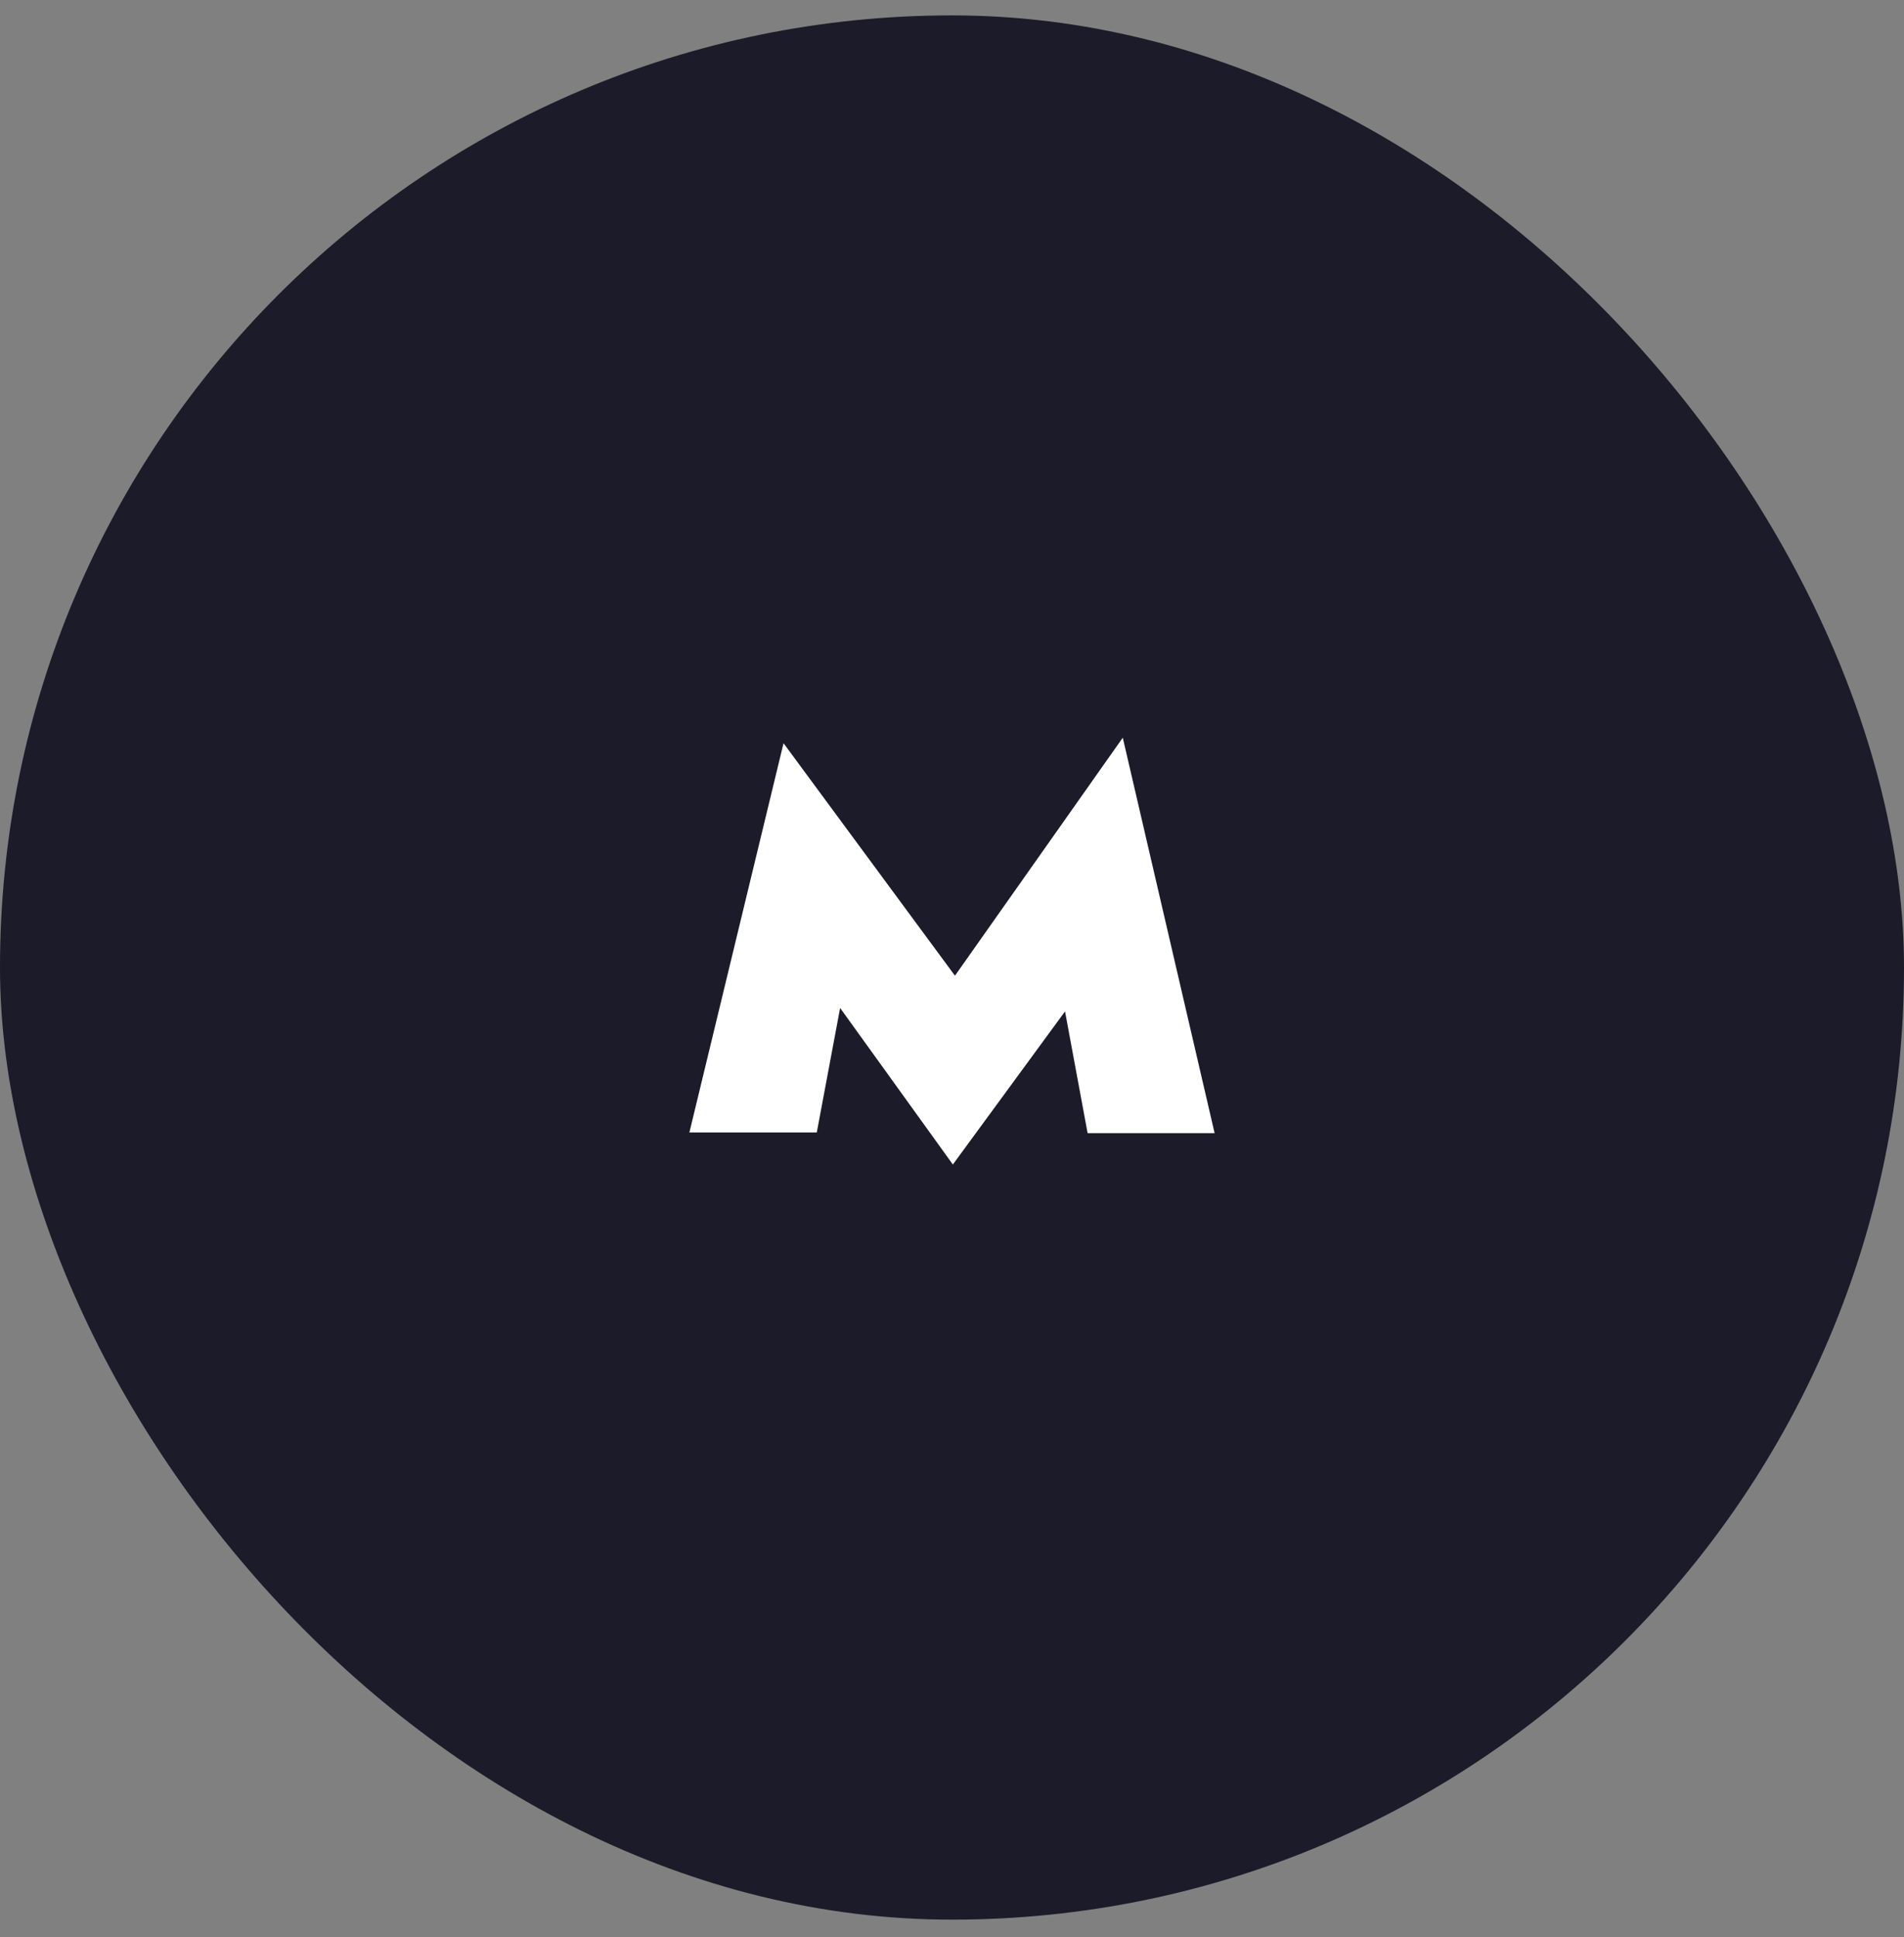
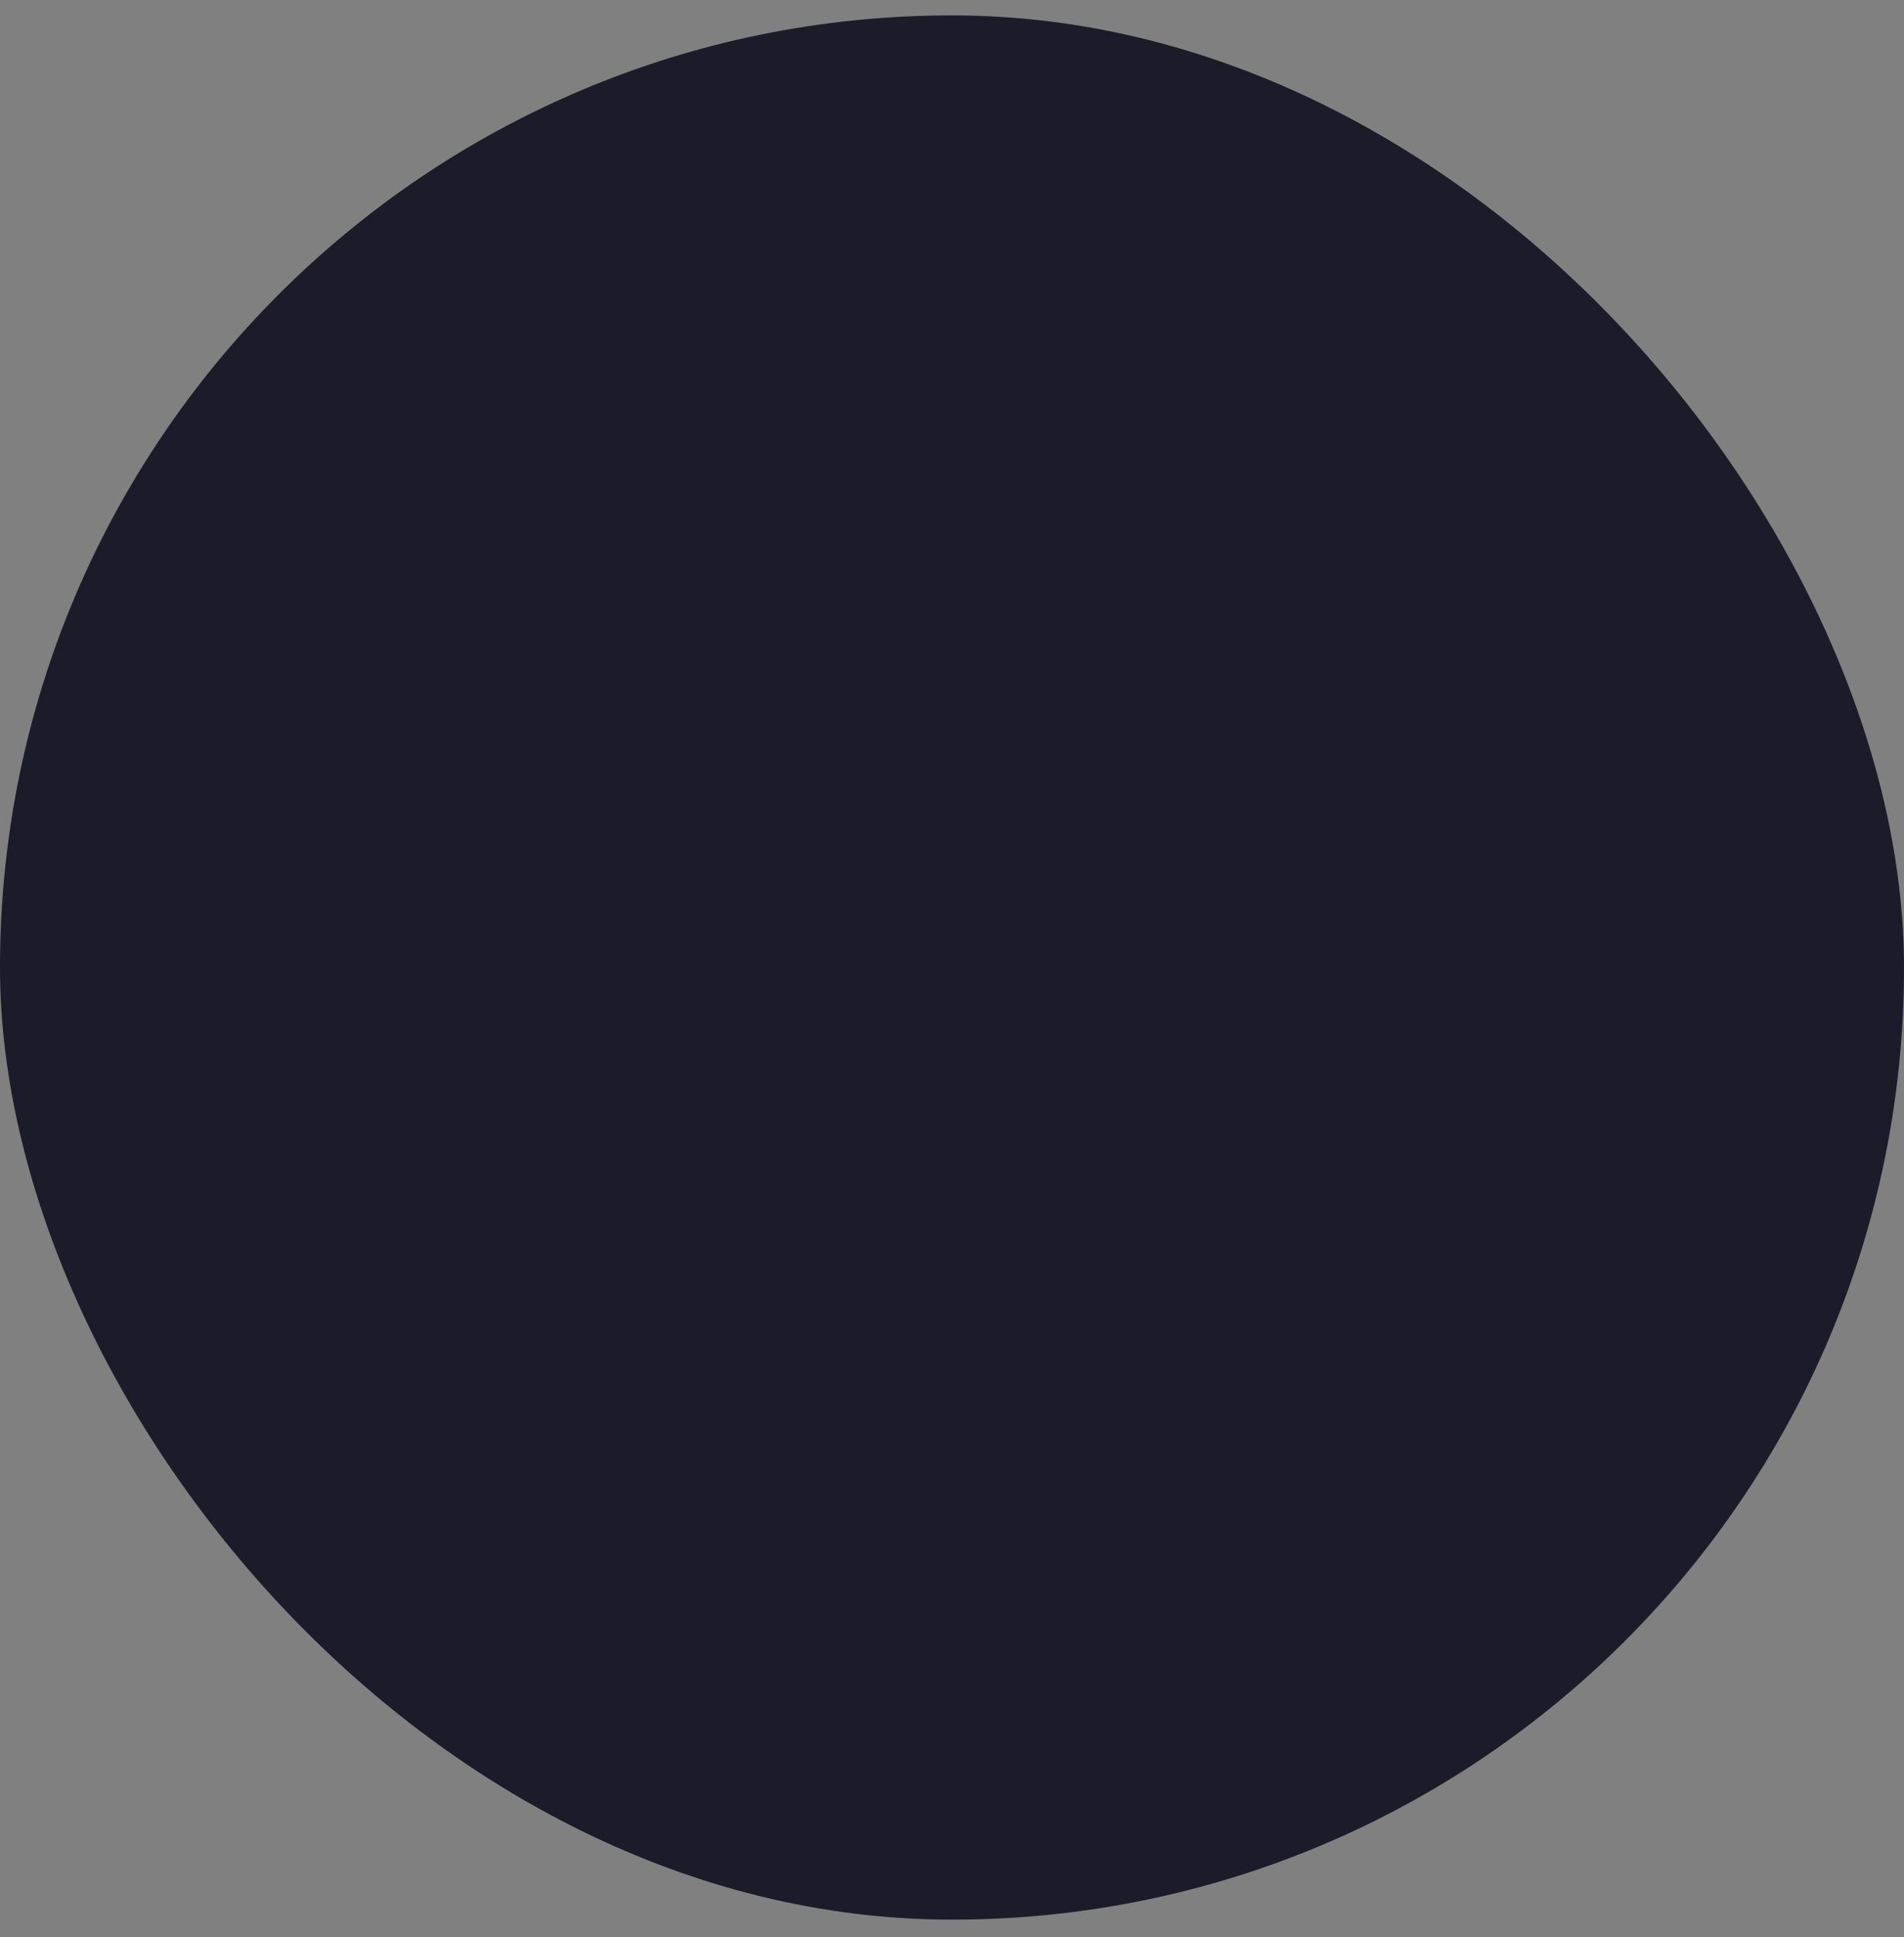
<svg xmlns="http://www.w3.org/2000/svg" width="58" height="59" viewBox="0 0 58 59" fill="none">
  <rect x="0" y="0" width="58" height="59" fill="#808080" stroke="none" />
  <rect y="0.469" width="58" height="58" rx="29" fill="#1B1B29" />
-   <path d="M34.202 22.469L29.09 29.718L23.868 22.637L21 34.493H24.881L25.592 30.701L29.026 35.469L32.443 30.806L33.131 34.514H37L34.202 22.469Z" fill="white" />
</svg>